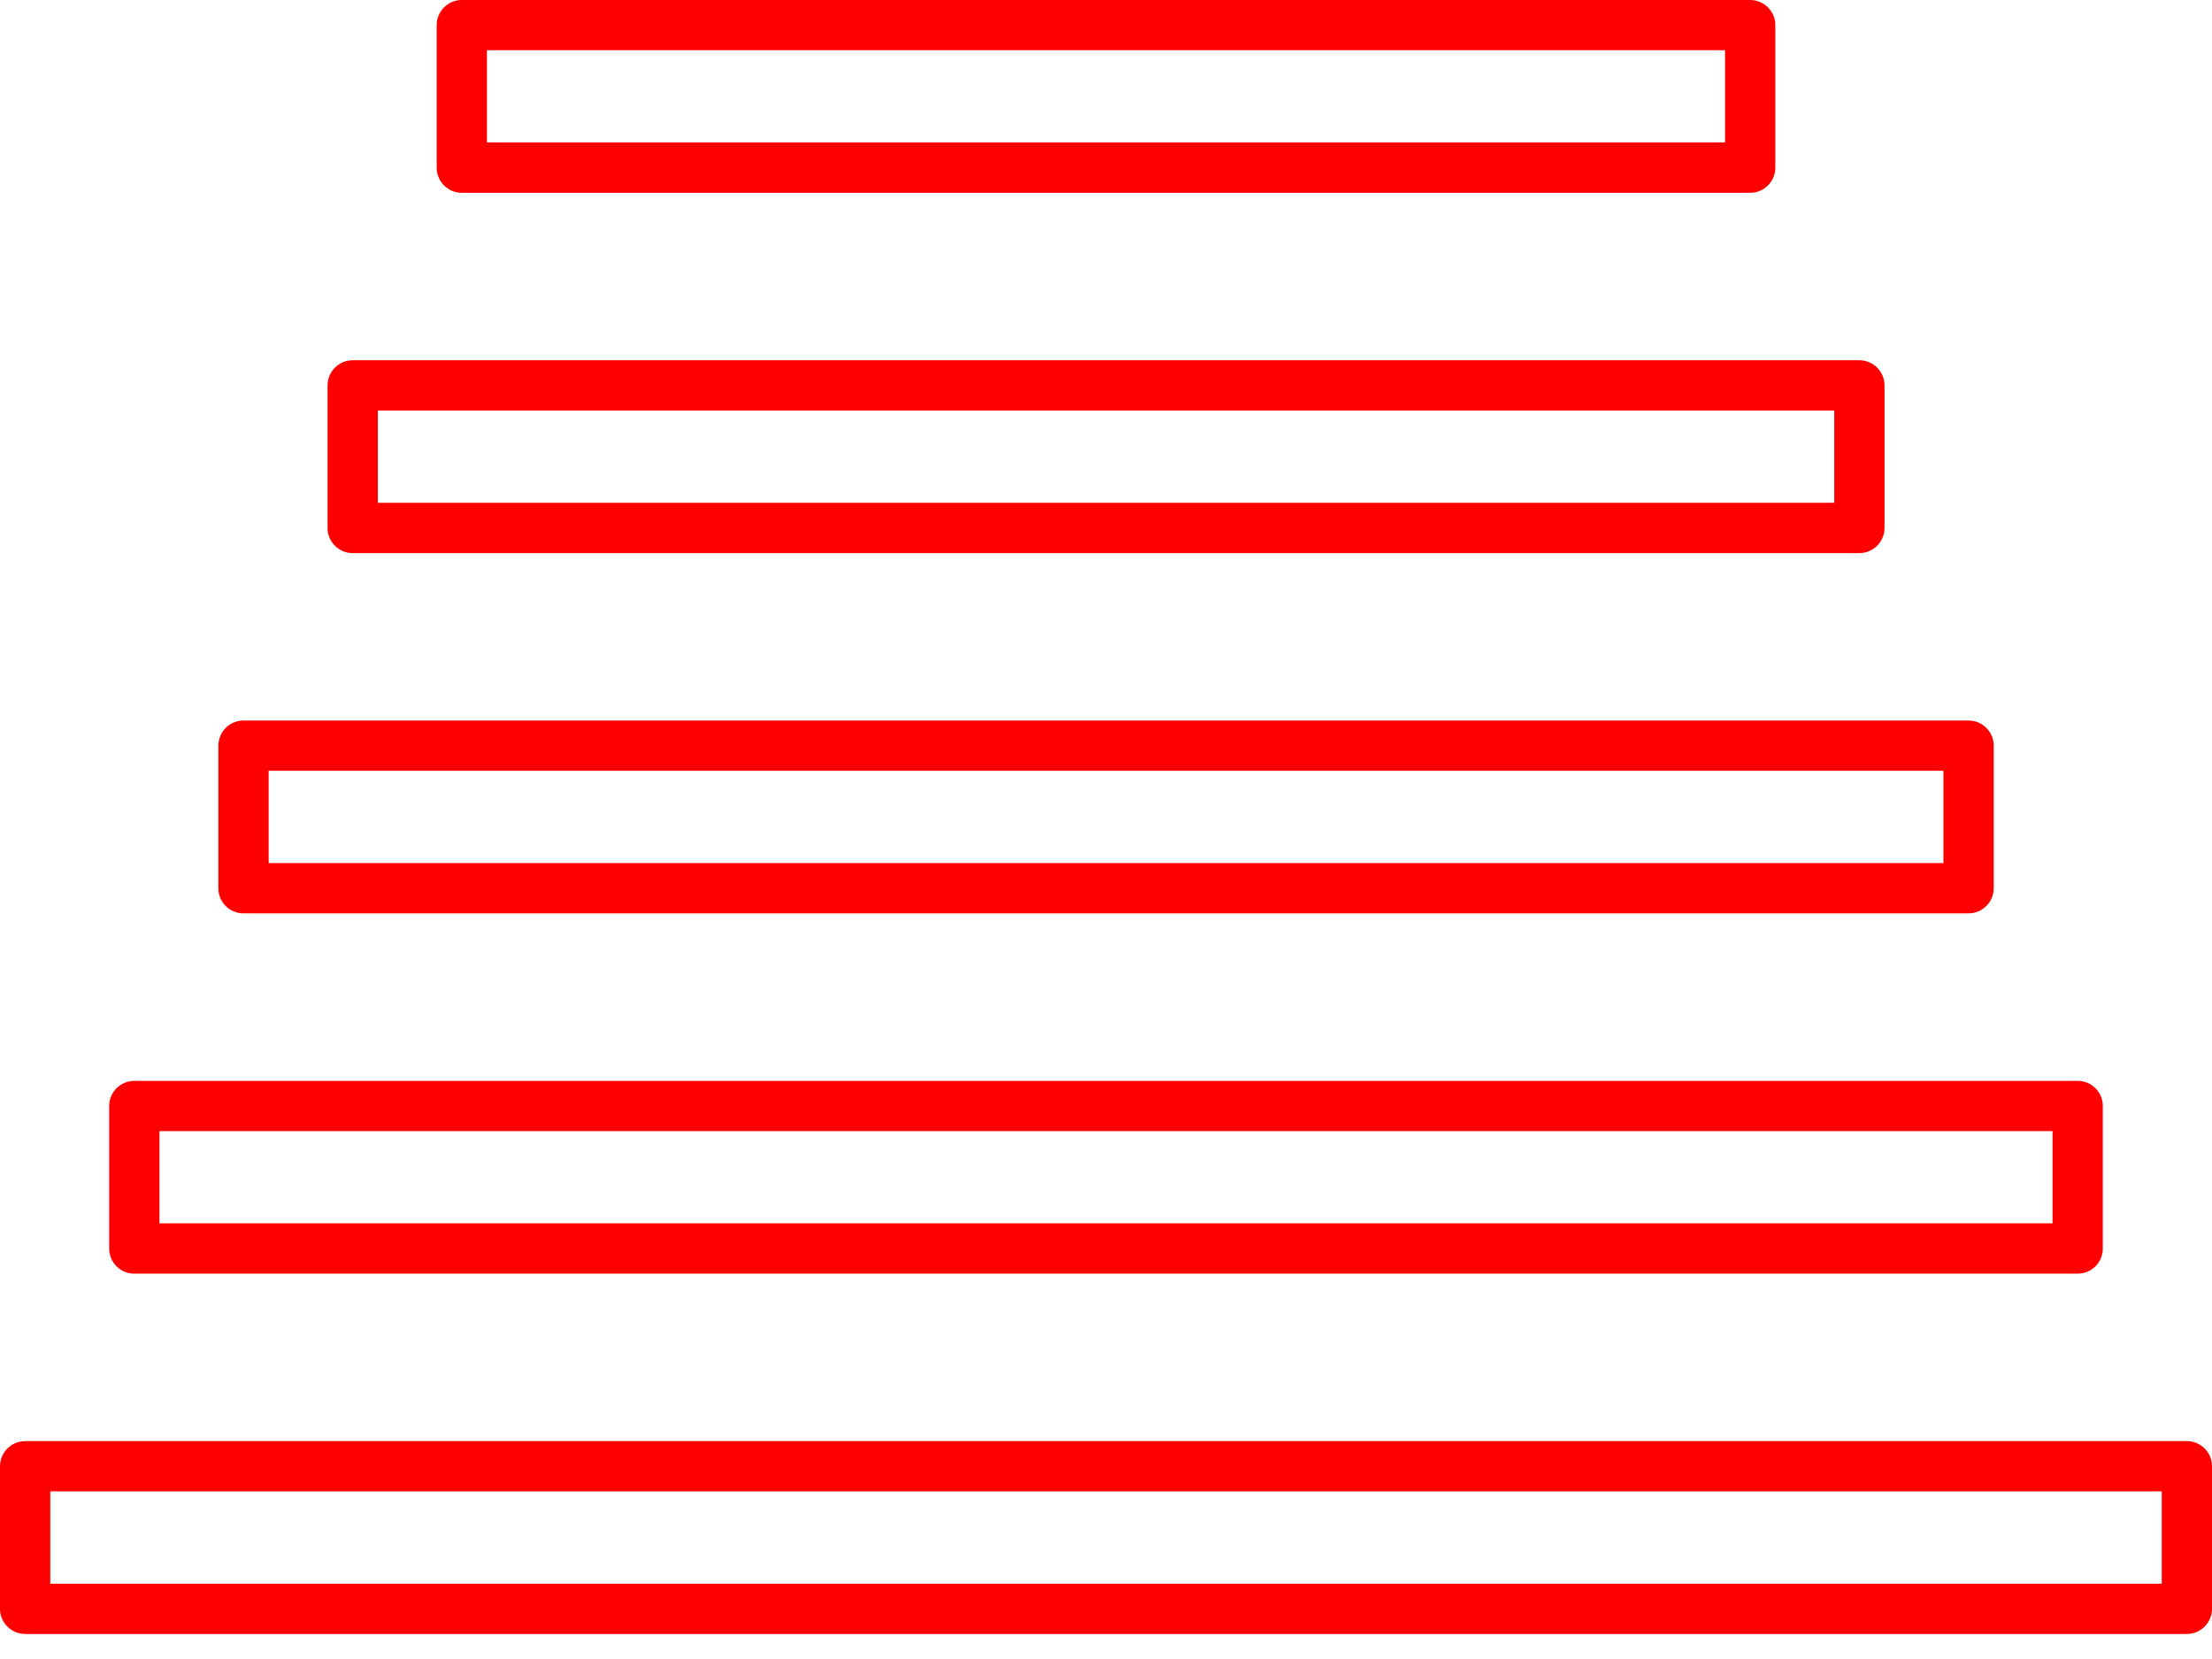
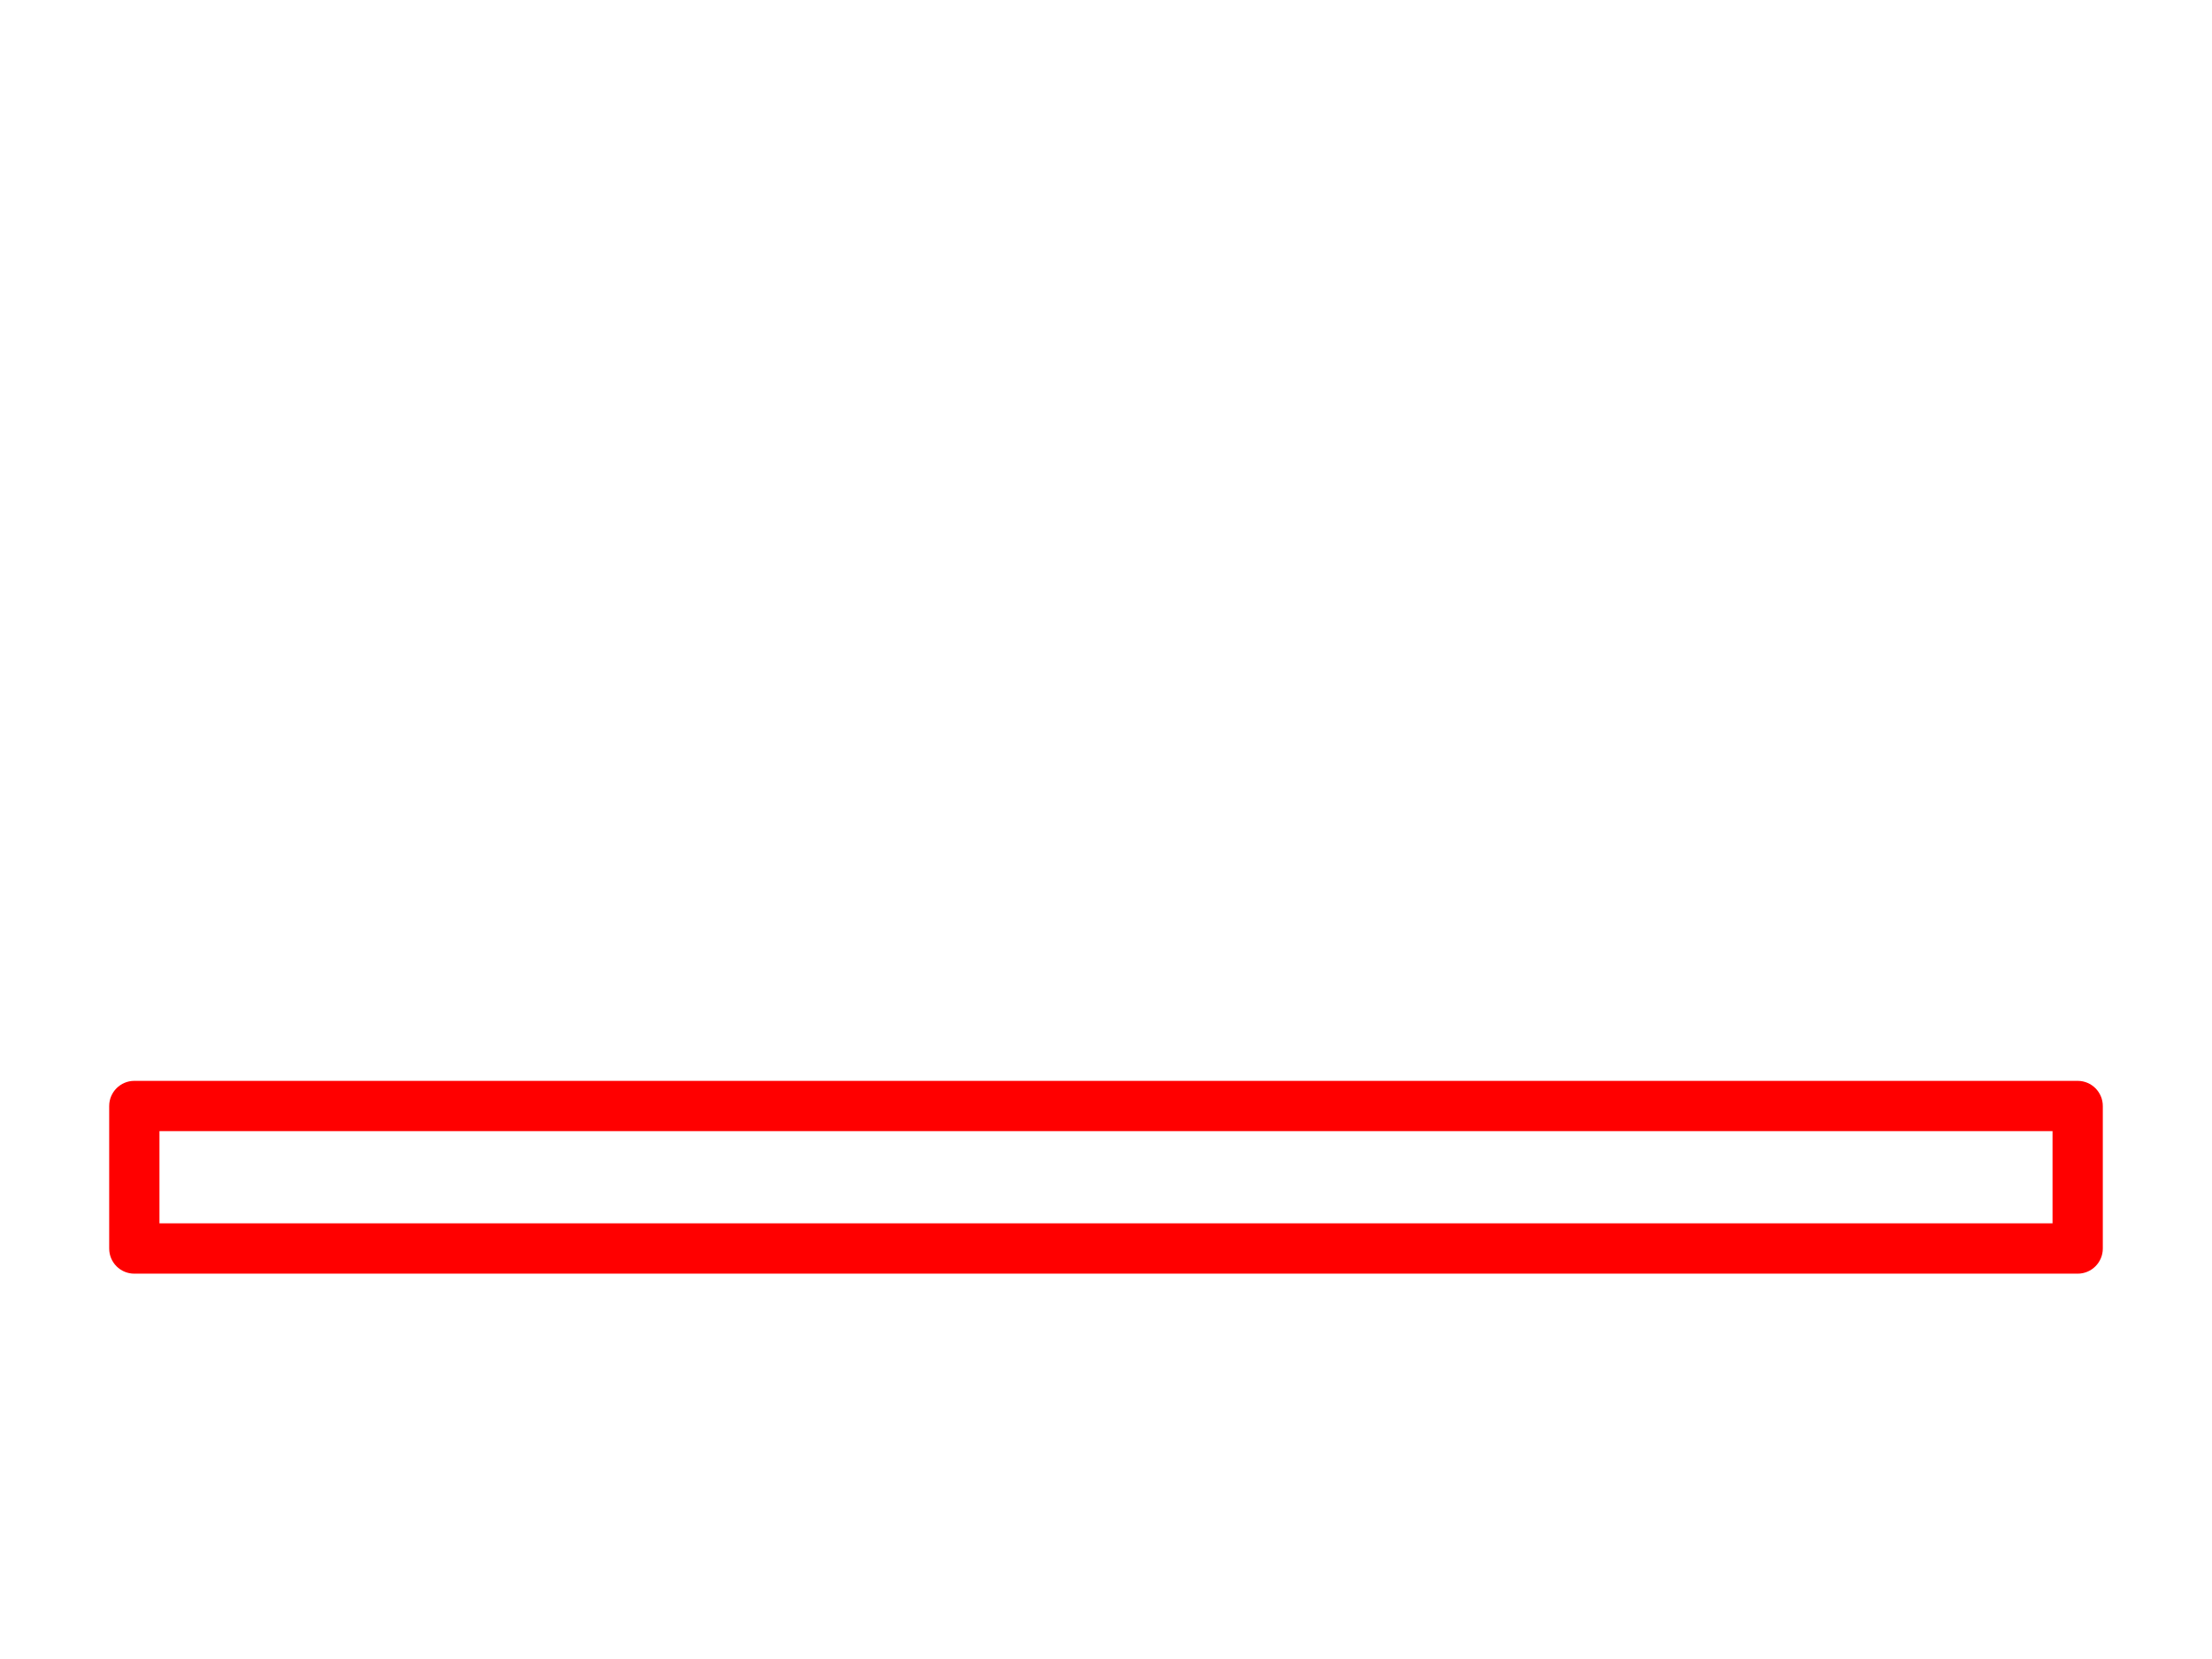
<svg xmlns="http://www.w3.org/2000/svg" width="44" height="33" viewBox="0 0 44 33" fill="none">
-   <path d="M43.5 28.666H0.5C0.225 28.666 0 28.891 0 29.166V32.002C0 32.277 0.225 32.502 0.5 32.502H43.5C43.777 32.502 44 32.277 44 32.002V29.166C44 28.89 43.777 28.666 43.5 28.666ZM43 31.502H1V29.666H43V31.502Z" fill="#FF0000" />
  <path d="M2.672 25.335H41.328C41.605 25.335 41.828 25.111 41.828 24.835V22C41.828 21.725 41.605 21.5 41.328 21.5H2.672C2.395 21.5 2.172 21.725 2.172 22V24.835C2.172 25.111 2.394 25.335 2.672 25.335ZM3.172 22.5H40.828V24.334H3.172V22.5Z" fill="#FF0000" />
-   <path d="M4.844 18.168H39.158C39.433 18.168 39.658 17.943 39.658 17.668V14.832C39.658 14.557 39.433 14.332 39.158 14.332H4.844C4.567 14.332 4.344 14.557 4.344 14.832V17.668C4.344 17.945 4.566 18.168 4.844 18.168ZM5.344 15.332H38.658V17.168H5.344V15.332Z" fill="#FF0000" />
-   <path d="M7.016 11.002H36.986C37.261 11.002 37.486 10.777 37.486 10.502V7.666C37.486 7.391 37.261 7.166 36.986 7.166H7.016C6.739 7.166 6.516 7.391 6.516 7.666V10.502C6.516 10.777 6.738 11.002 7.016 11.002ZM7.516 8.166H36.486V10.002H7.516V8.166Z" fill="#FF0000" />
-   <path d="M9.186 3.835H34.814C35.089 3.835 35.314 3.61 35.314 3.335V0.5C35.314 0.225 35.089 0 34.814 0H9.186C8.911 0 8.686 0.225 8.686 0.5V3.335C8.686 3.61 8.91 3.835 9.186 3.835ZM9.686 0.999H34.314V2.833H9.686V0.999Z" fill="#FF0000" />
</svg>